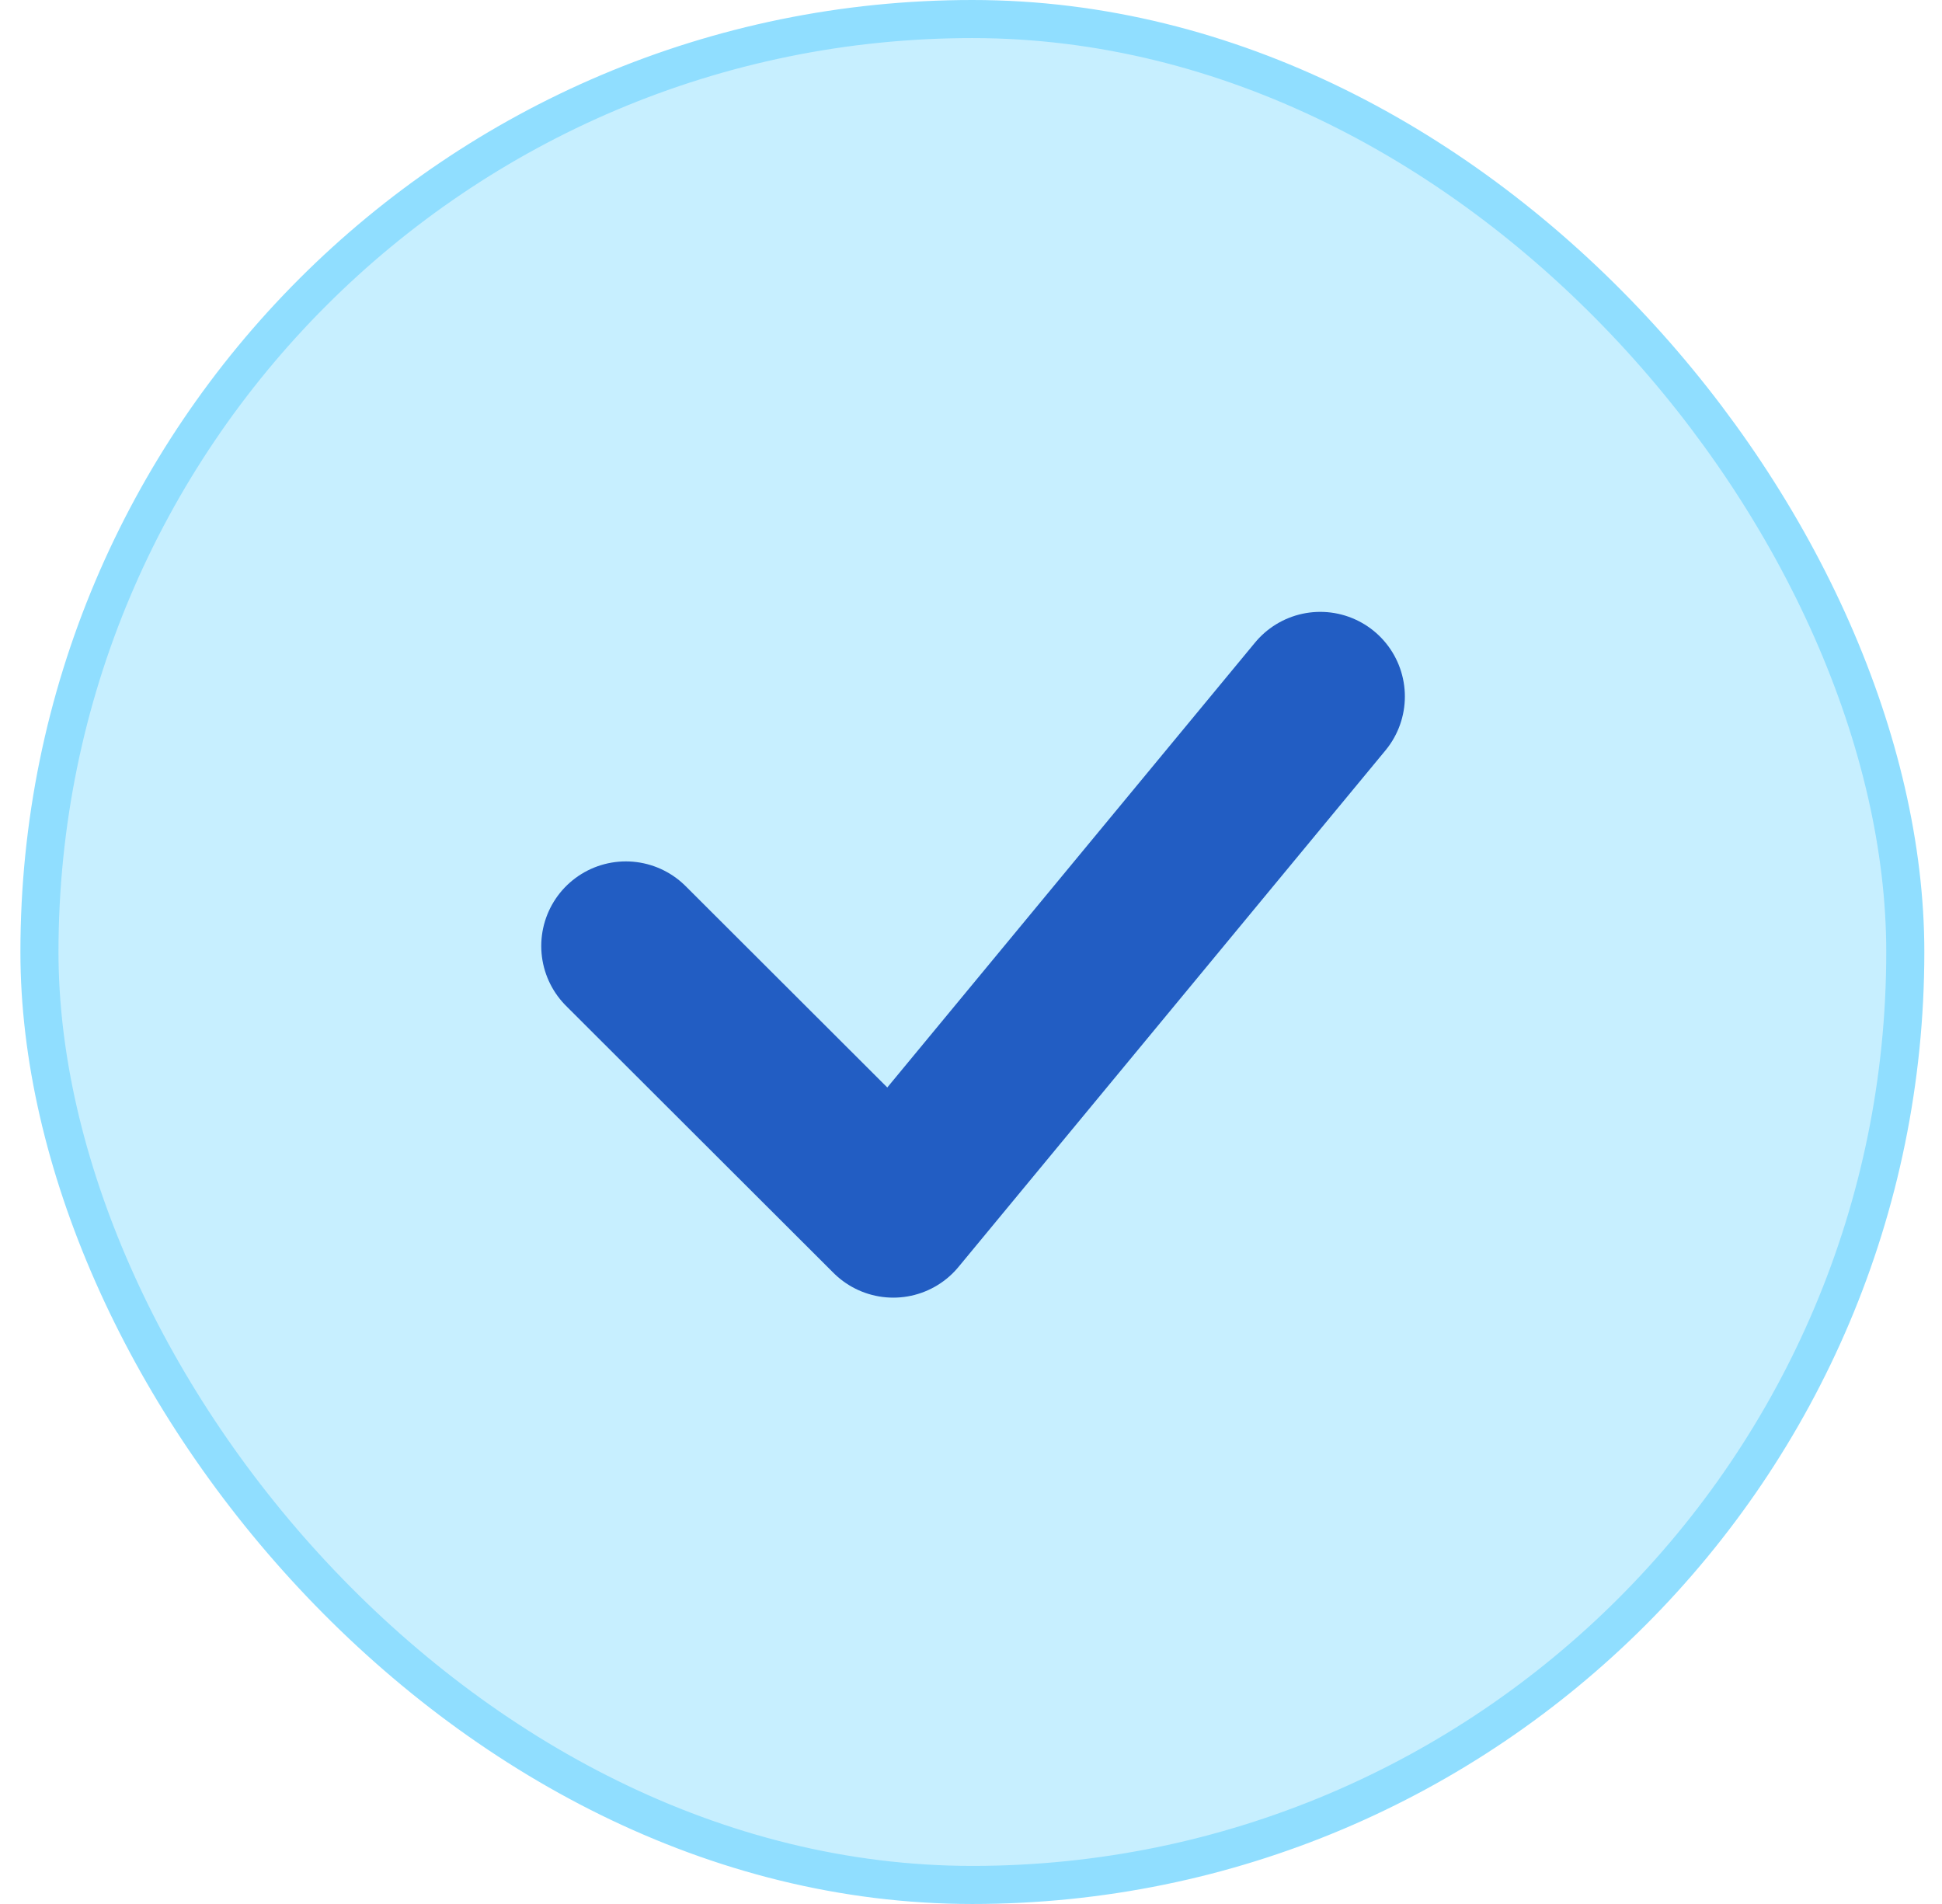
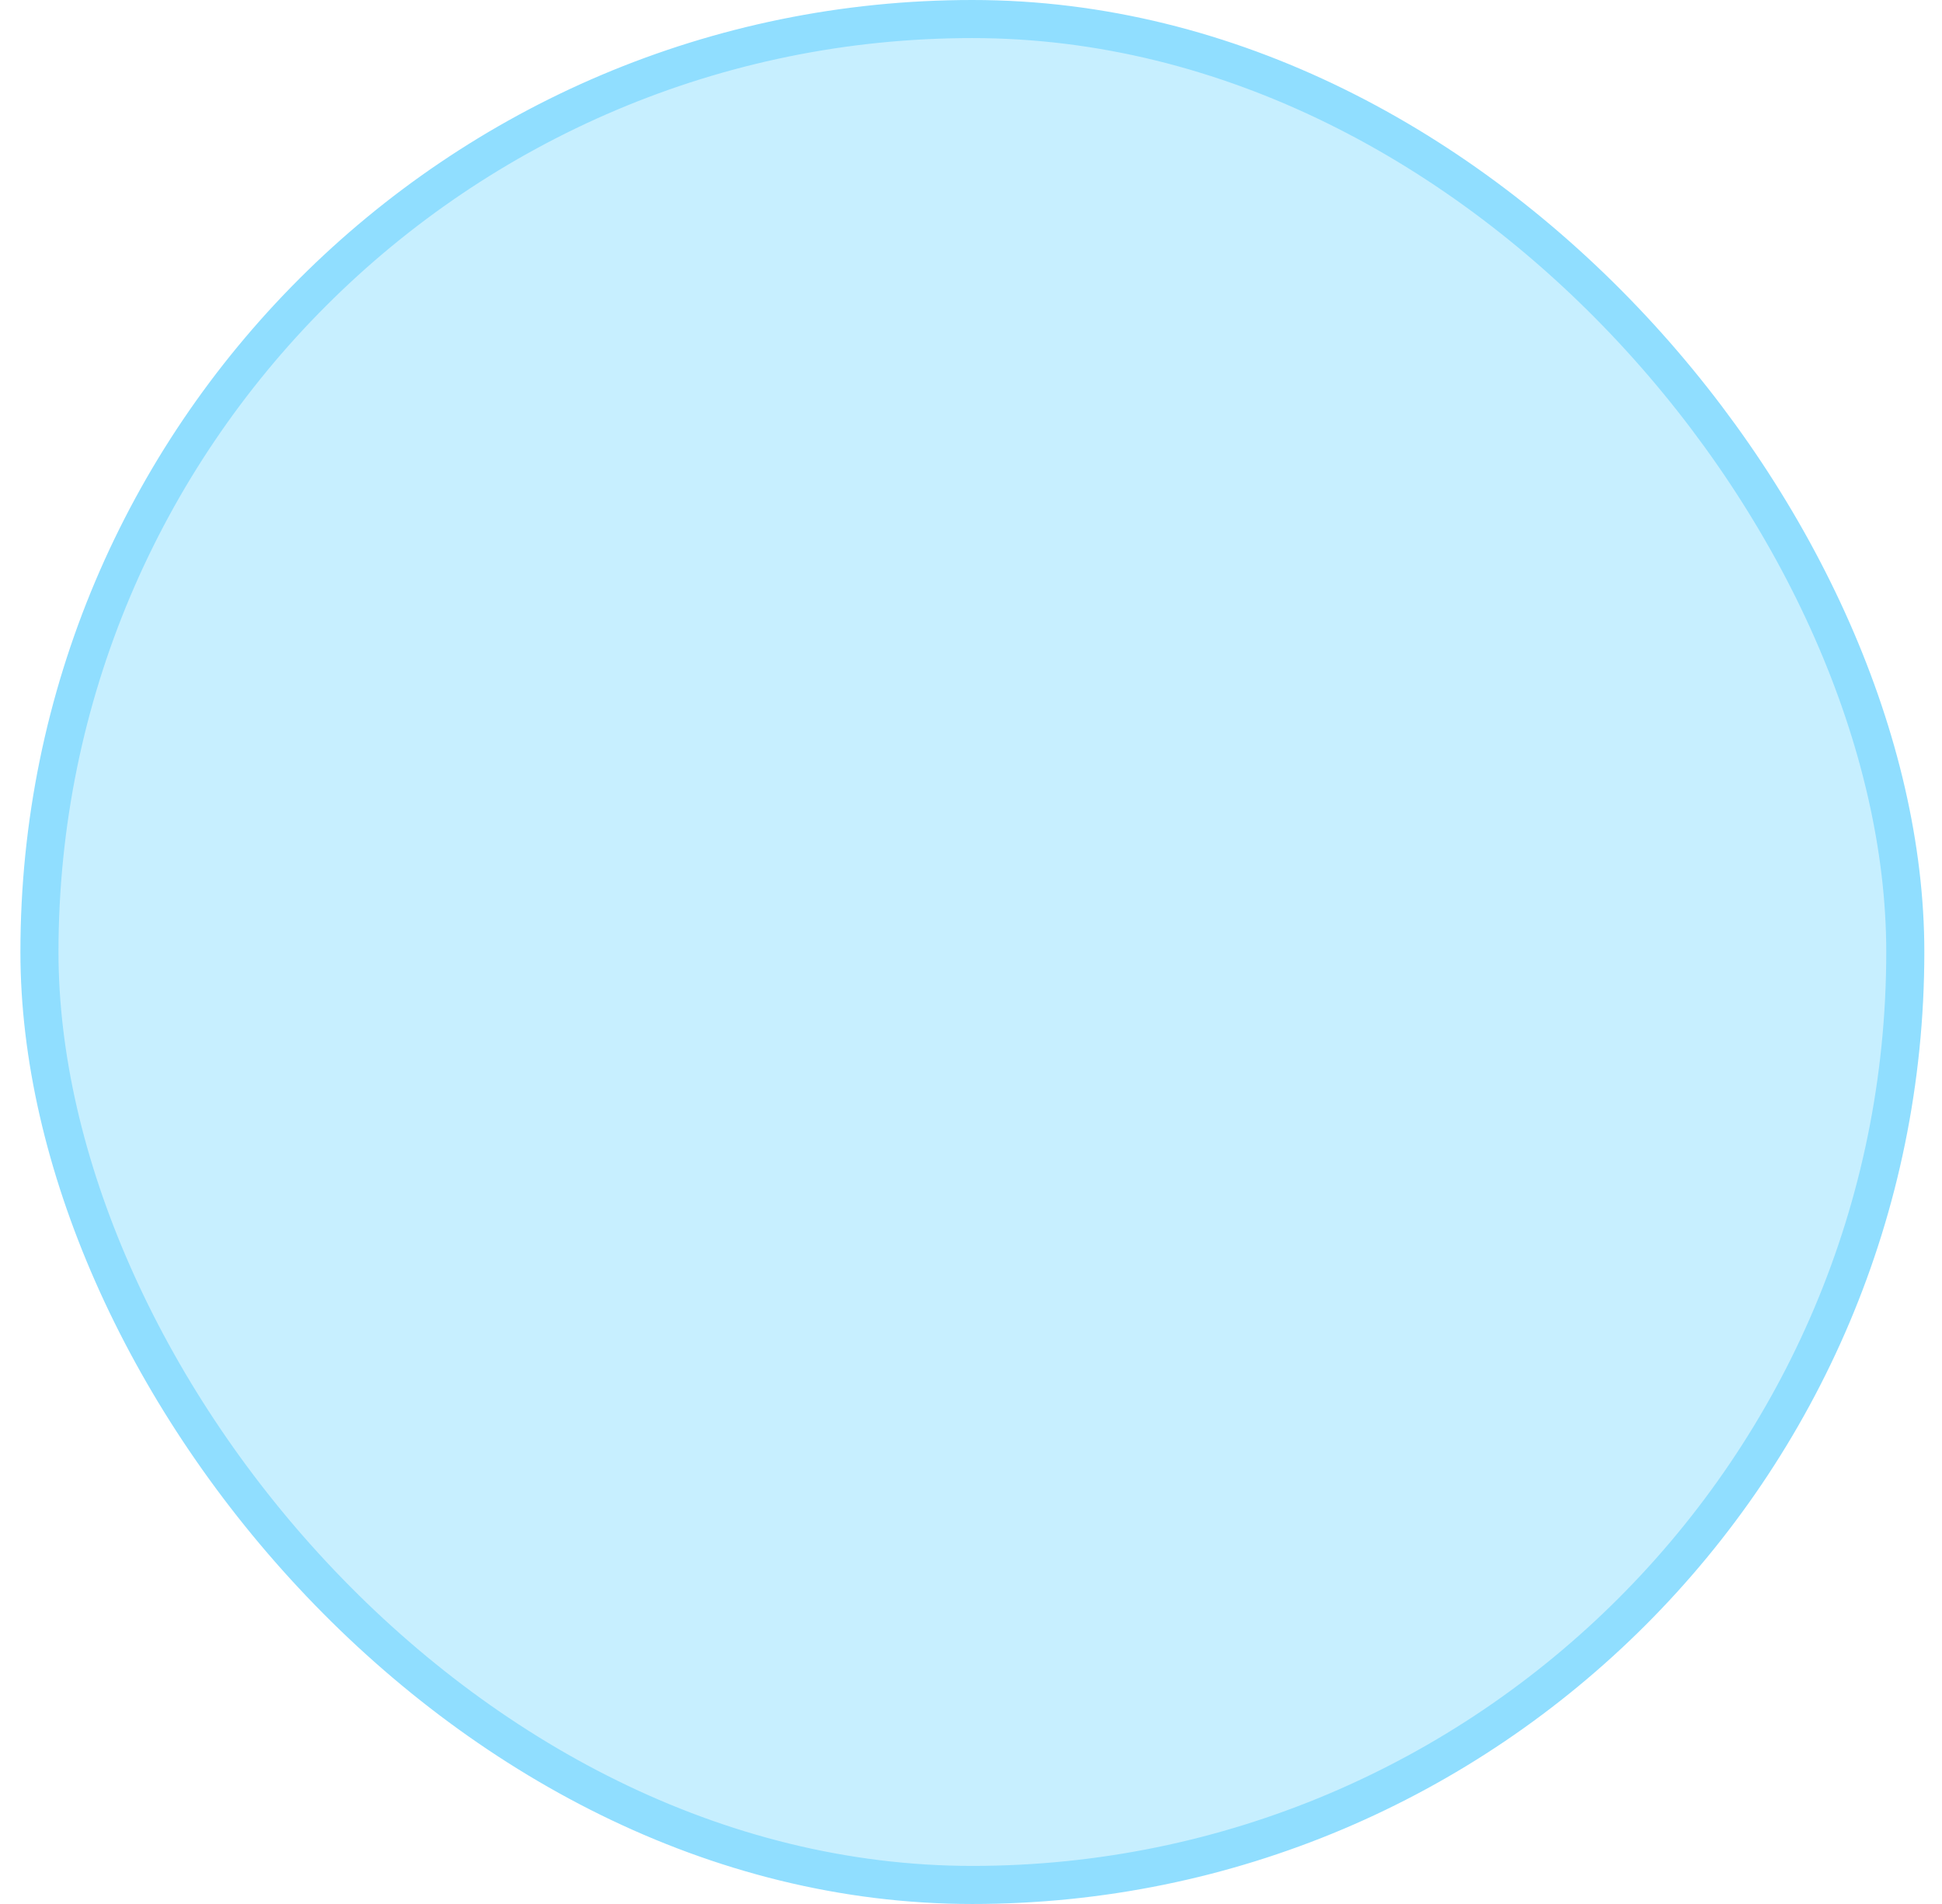
<svg xmlns="http://www.w3.org/2000/svg" width="51" height="50" viewBox="0 0 51 50" fill="none">
  <rect x="1.036" y="0.5" width="49" height="49" rx="24.5" fill="#C7EFFF" />
  <rect x="1.036" y="0.5" width="49" height="49" rx="24.5" stroke="#90DEFF" />
-   <path d="M16.436 24.843L23.459 31.855L34.672 18.29" stroke="#225DC3" stroke-width="4.444" stroke-linecap="round" stroke-linejoin="round" />
</svg>